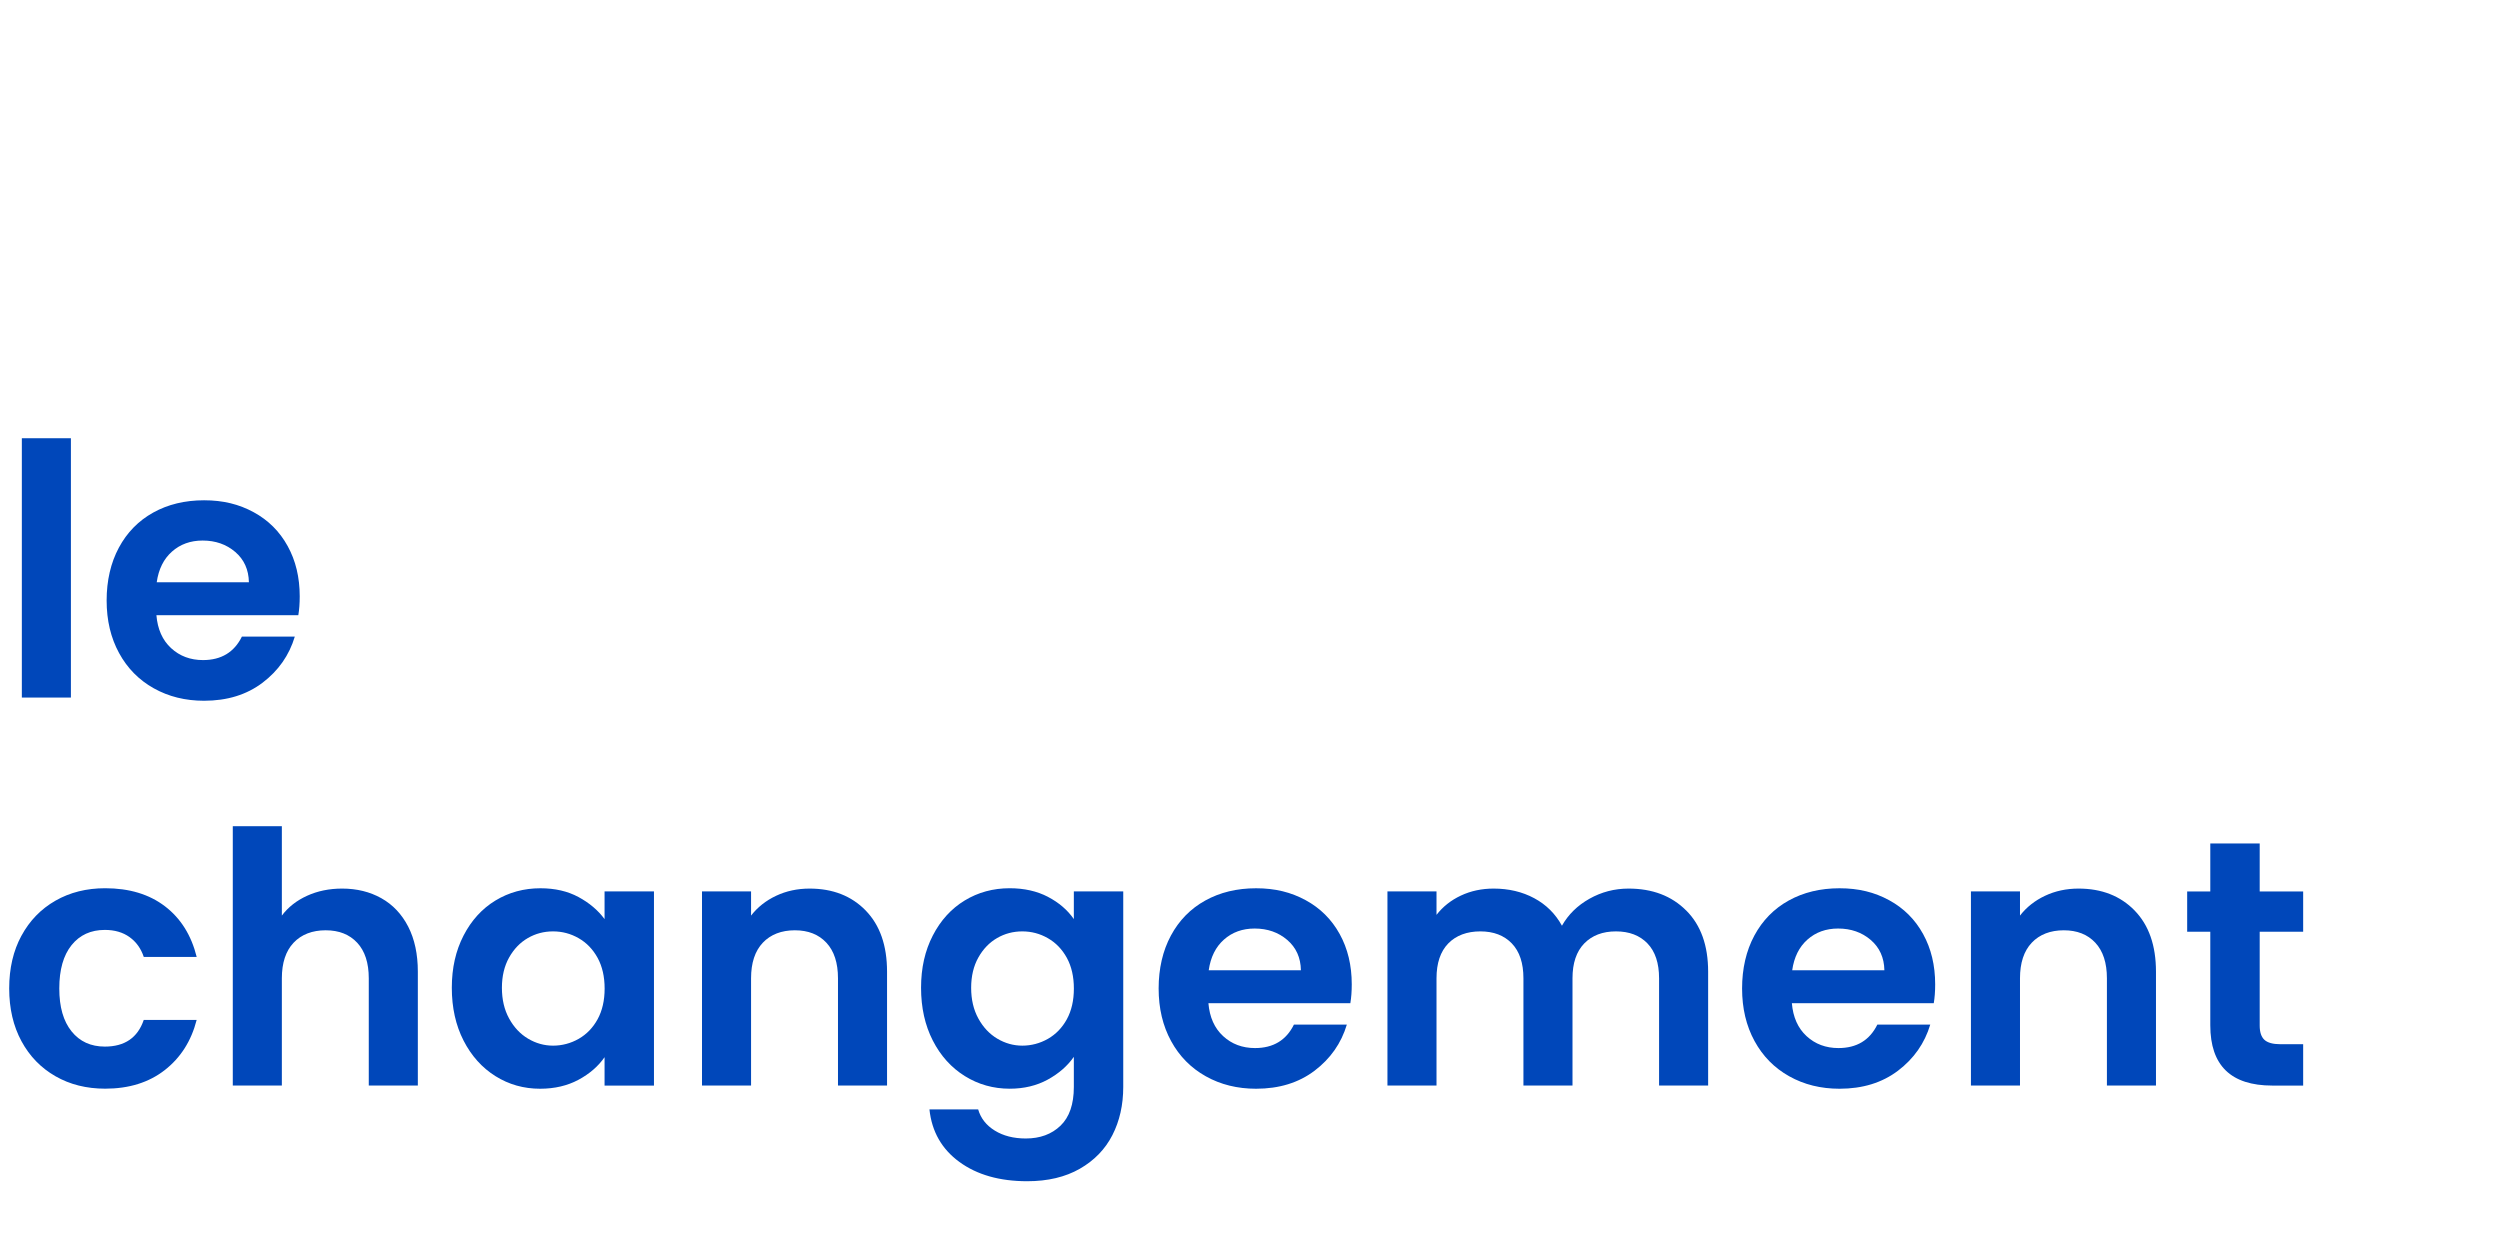
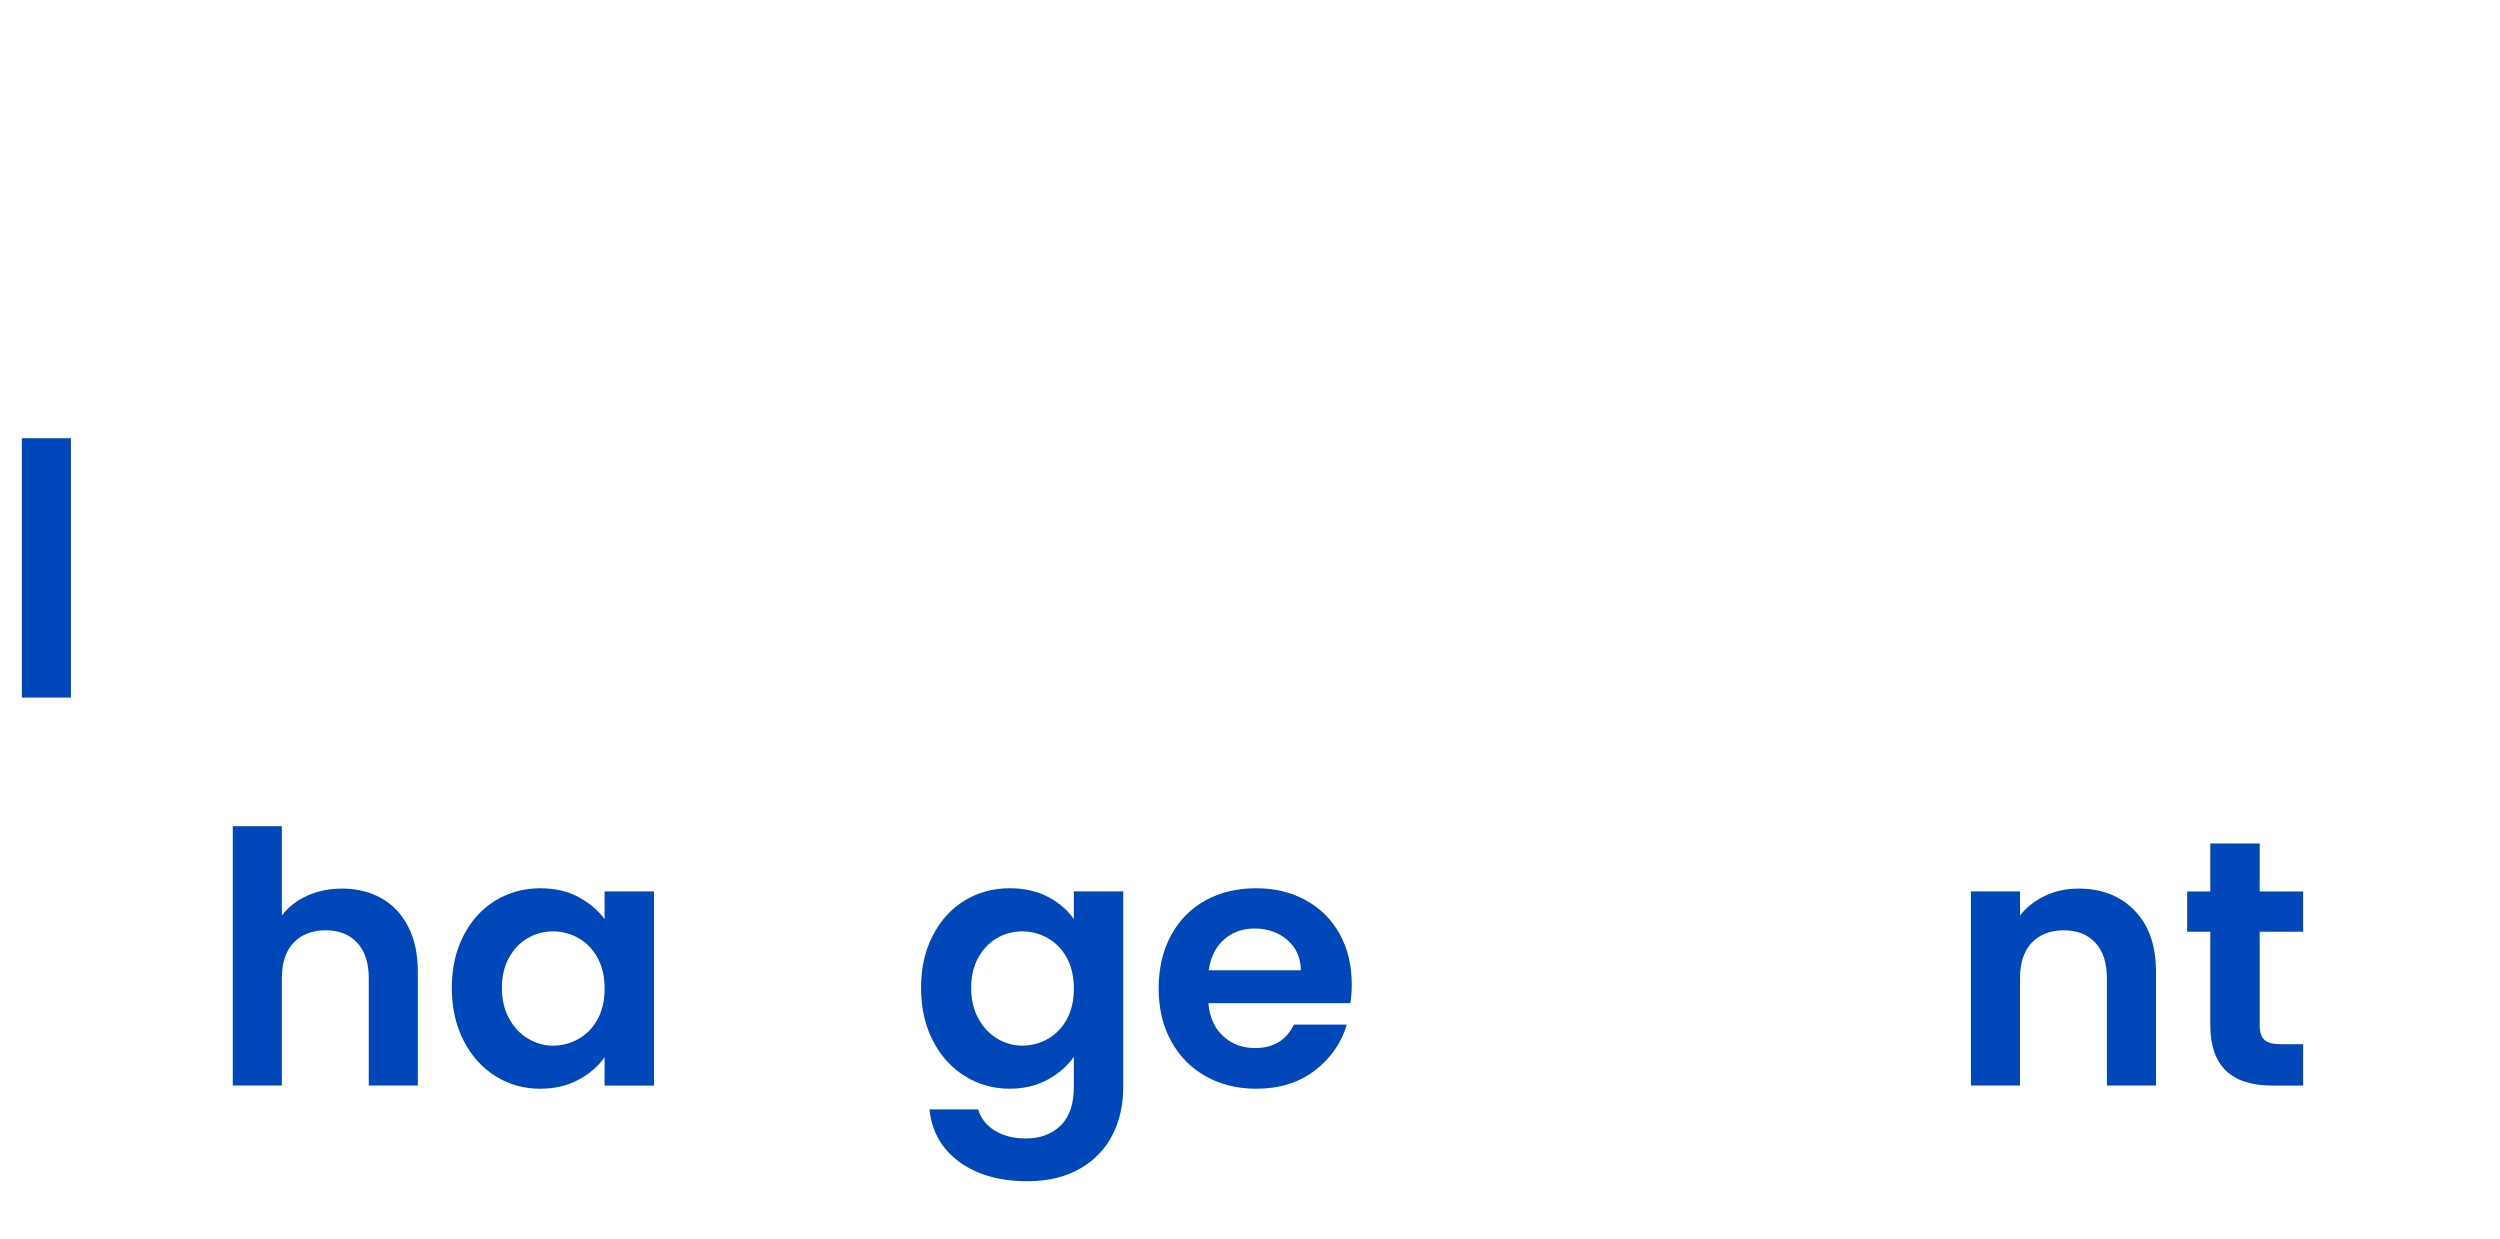
<svg xmlns="http://www.w3.org/2000/svg" id="Calque_1" viewBox="0 0 799 396">
  <defs>
    <style>.cls-1{fill:#fff;}.cls-2{fill:#0047ba;}</style>
  </defs>
  <g id="Calque_1-2">
    <rect class="cls-1" y="0" width="799" height="396" />
  </g>
  <path class="cls-2" d="M22.66,140.06v82.88H6.98v-82.88h15.68Z" />
-   <path class="cls-2" d="M95.35,196.62h-45.36c.37,4.48,1.94,7.99,4.7,10.53,2.76,2.54,6.16,3.81,10.19,3.81,5.82,0,9.97-2.5,12.43-7.5h16.91c-1.79,5.97-5.23,10.88-10.3,14.73-5.08,3.85-11.31,5.77-18.7,5.77-5.97,0-11.33-1.32-16.07-3.98-4.74-2.65-8.44-6.4-11.09-11.26-2.65-4.85-3.98-10.45-3.98-16.8s1.31-12.06,3.92-16.91c2.61-4.85,6.27-8.58,10.98-11.2,4.7-2.61,10.12-3.92,16.24-3.92s11.18,1.27,15.85,3.81c4.67,2.54,8.29,6.14,10.86,10.81,2.58,4.67,3.86,10.02,3.86,16.07,0,2.24-.15,4.26-.45,6.05ZM79.55,186.09c-.08-4.03-1.53-7.26-4.37-9.69-2.84-2.43-6.31-3.64-10.42-3.64-3.88,0-7.15,1.18-9.8,3.53-2.65,2.35-4.28,5.62-4.87,9.8h29.46Z" />
-   <path class="cls-2" d="M6.86,299.06c2.61-4.82,6.23-8.55,10.86-11.2,4.63-2.65,9.93-3.98,15.9-3.98,7.69,0,14.06,1.92,19.1,5.77,5.04,3.85,8.42,9.24,10.14,16.18h-16.91c-.9-2.69-2.41-4.8-4.54-6.33-2.13-1.53-4.76-2.3-7.9-2.3-4.48,0-8.03,1.62-10.64,4.87-2.61,3.25-3.92,7.86-3.92,13.83s1.31,10.47,3.92,13.72c2.61,3.25,6.16,4.87,10.64,4.87,6.35,0,10.49-2.84,12.43-8.51h16.91c-1.72,6.72-5.12,12.06-10.19,16.02-5.08,3.96-11.42,5.94-19.04,5.94-5.97,0-11.27-1.32-15.9-3.98-4.63-2.65-8.25-6.38-10.86-11.2-2.61-4.82-3.92-10.43-3.92-16.86s1.31-12.04,3.92-16.86Z" />
  <path class="cls-2" d="M121.89,287.08c3.66,2.05,6.51,5.08,8.57,9.07,2.05,4,3.08,8.79,3.08,14.39v36.4h-15.68v-34.27c0-4.93-1.23-8.72-3.7-11.37-2.46-2.65-5.82-3.98-10.08-3.98s-7.75,1.33-10.25,3.98c-2.5,2.65-3.75,6.44-3.75,11.37v34.27h-15.68v-82.88h15.68v28.56c2.02-2.69,4.7-4.8,8.06-6.33,3.36-1.53,7.09-2.3,11.2-2.3,4.7,0,8.88,1.03,12.54,3.08Z" />
  <path class="cls-2" d="M148.15,299.01c2.5-4.85,5.9-8.59,10.19-11.2,4.29-2.61,9.09-3.92,14.39-3.92,4.63,0,8.68.93,12.15,2.8,3.47,1.87,6.25,4.22,8.34,7.06v-8.85h15.79v62.05h-15.79v-9.07c-2.02,2.91-4.8,5.32-8.34,7.22-3.55,1.9-7.63,2.86-12.26,2.86-5.23,0-9.99-1.34-14.28-4.03-4.29-2.69-7.69-6.48-10.19-11.37-2.5-4.89-3.75-10.51-3.75-16.86s1.25-11.83,3.75-16.69ZM190.99,306.12c-1.5-2.72-3.51-4.82-6.05-6.27-2.54-1.46-5.26-2.18-8.18-2.18s-5.6.71-8.06,2.13c-2.46,1.42-4.46,3.49-5.99,6.22-1.53,2.73-2.3,5.96-2.3,9.69s.76,7,2.3,9.8c1.53,2.8,3.55,4.95,6.05,6.44,2.5,1.49,5.17,2.24,8.01,2.24s5.64-.73,8.18-2.18c2.54-1.46,4.55-3.54,6.05-6.27,1.49-2.73,2.24-5.99,2.24-9.8s-.75-7.07-2.24-9.8Z" />
-   <path class="cls-2" d="M276.67,291c4.55,4.67,6.83,11.18,6.83,19.54v36.4h-15.68v-34.27c0-4.93-1.23-8.72-3.7-11.37-2.46-2.65-5.82-3.98-10.08-3.98s-7.75,1.33-10.25,3.98c-2.5,2.65-3.75,6.44-3.75,11.37v34.27h-15.68v-62.05h15.68v7.73c2.09-2.69,4.76-4.8,8.01-6.33,3.25-1.53,6.81-2.3,10.7-2.3,7.39,0,13.36,2.33,17.92,7Z" />
  <path class="cls-2" d="M334.91,286.63c3.51,1.83,6.27,4.2,8.29,7.11v-8.85h15.79v62.5c0,5.75-1.16,10.88-3.47,15.4-2.32,4.52-5.79,8.1-10.42,10.75-4.63,2.65-10.23,3.98-16.8,3.98-8.81,0-16.04-2.05-21.67-6.16-5.64-4.11-8.83-9.71-9.58-16.8h15.57c.82,2.84,2.59,5.1,5.32,6.78,2.72,1.68,6.03,2.52,9.91,2.52,4.55,0,8.25-1.36,11.09-4.09,2.84-2.73,4.26-6.85,4.26-12.38v-9.63c-2.02,2.91-4.8,5.34-8.34,7.28-3.55,1.94-7.6,2.91-12.15,2.91-5.23,0-10.01-1.34-14.34-4.03-4.33-2.69-7.75-6.48-10.25-11.37-2.5-4.89-3.75-10.51-3.75-16.86s1.25-11.83,3.75-16.69c2.5-4.85,5.9-8.59,10.19-11.2,4.29-2.61,9.09-3.92,14.39-3.92,4.63,0,8.7.92,12.21,2.74ZM340.96,306.12c-1.5-2.72-3.51-4.82-6.05-6.27-2.54-1.46-5.26-2.18-8.18-2.18s-5.6.71-8.06,2.13c-2.46,1.42-4.46,3.49-5.99,6.22-1.53,2.73-2.3,5.96-2.3,9.69s.76,7,2.3,9.8c1.53,2.8,3.55,4.95,6.05,6.44,2.5,1.49,5.17,2.24,8.01,2.24s5.64-.73,8.18-2.18c2.54-1.46,4.55-3.54,6.05-6.27,1.49-2.73,2.24-5.99,2.24-9.8s-.75-7.07-2.24-9.8Z" />
  <path class="cls-2" d="M431.57,320.62h-45.36c.37,4.48,1.94,7.99,4.71,10.53,2.76,2.54,6.16,3.81,10.19,3.81,5.82,0,9.97-2.5,12.43-7.5h16.91c-1.79,5.97-5.23,10.88-10.3,14.73-5.08,3.85-11.31,5.77-18.71,5.77-5.97,0-11.33-1.32-16.07-3.98-4.74-2.65-8.44-6.4-11.09-11.26-2.65-4.85-3.98-10.45-3.98-16.8s1.31-12.06,3.92-16.91c2.61-4.85,6.27-8.59,10.98-11.2,4.71-2.61,10.12-3.92,16.24-3.92s11.18,1.27,15.85,3.81c4.67,2.54,8.29,6.14,10.87,10.81,2.58,4.67,3.86,10.02,3.86,16.07,0,2.24-.15,4.26-.45,6.05ZM415.77,310.09c-.07-4.03-1.53-7.26-4.37-9.69-2.84-2.43-6.31-3.64-10.42-3.64-3.88,0-7.15,1.18-9.8,3.53-2.65,2.35-4.28,5.62-4.87,9.8h29.46Z" />
-   <path class="cls-2" d="M538.92,291c4.67,4.67,7,11.18,7,19.54v36.4h-15.68v-34.27c0-4.85-1.23-8.57-3.7-11.14s-5.82-3.86-10.08-3.86-7.63,1.29-10.14,3.86c-2.5,2.58-3.75,6.29-3.75,11.14v34.27h-15.68v-34.27c0-4.85-1.23-8.57-3.7-11.14s-5.82-3.86-10.08-3.86-7.75,1.29-10.25,3.86c-2.5,2.58-3.75,6.29-3.75,11.14v34.27h-15.68v-62.05h15.68v7.5c2.02-2.61,4.61-4.67,7.78-6.16,3.17-1.49,6.66-2.24,10.47-2.24,4.85,0,9.18,1.03,12.99,3.08,3.81,2.05,6.76,4.98,8.85,8.79,2.02-3.58,4.95-6.46,8.79-8.62,3.84-2.16,8.01-3.25,12.49-3.25,7.62,0,13.76,2.33,18.42,7Z" />
-   <path class="cls-2" d="M618.04,320.62h-45.36c.37,4.48,1.94,7.99,4.7,10.53,2.76,2.54,6.16,3.81,10.19,3.81,5.82,0,9.97-2.5,12.43-7.5h16.91c-1.79,5.97-5.23,10.88-10.3,14.73-5.08,3.85-11.31,5.77-18.7,5.77-5.97,0-11.33-1.32-16.07-3.98-4.74-2.65-8.44-6.4-11.09-11.26-2.65-4.85-3.98-10.45-3.98-16.8s1.31-12.06,3.92-16.91c2.61-4.85,6.27-8.59,10.98-11.2,4.7-2.61,10.12-3.92,16.24-3.92s11.18,1.27,15.85,3.81c4.67,2.54,8.29,6.14,10.86,10.81,2.58,4.67,3.86,10.02,3.86,16.07,0,2.24-.15,4.26-.45,6.05ZM602.25,310.09c-.08-4.03-1.53-7.26-4.37-9.69-2.84-2.43-6.31-3.64-10.42-3.64-3.88,0-7.15,1.18-9.8,3.53-2.65,2.35-4.28,5.62-4.87,9.8h29.46Z" />
  <path class="cls-2" d="M682.22,291c4.55,4.67,6.83,11.18,6.83,19.54v36.4h-15.68v-34.27c0-4.93-1.23-8.72-3.7-11.37-2.46-2.65-5.82-3.98-10.08-3.98s-7.75,1.33-10.25,3.98c-2.5,2.65-3.75,6.44-3.75,11.37v34.27h-15.68v-62.05h15.68v7.73c2.09-2.69,4.76-4.8,8.01-6.33,3.25-1.53,6.81-2.3,10.7-2.3,7.39,0,13.36,2.33,17.92,7Z" />
  <path class="cls-2" d="M722.2,297.77v30.02c0,2.09.5,3.6,1.51,4.54,1.01.93,2.71,1.4,5.1,1.4h7.28v13.22h-9.86c-13.22,0-19.82-6.42-19.82-19.26v-29.9h-7.39v-12.88h7.39v-15.34h15.79v15.34h13.89v12.88h-13.89Z" />
</svg>